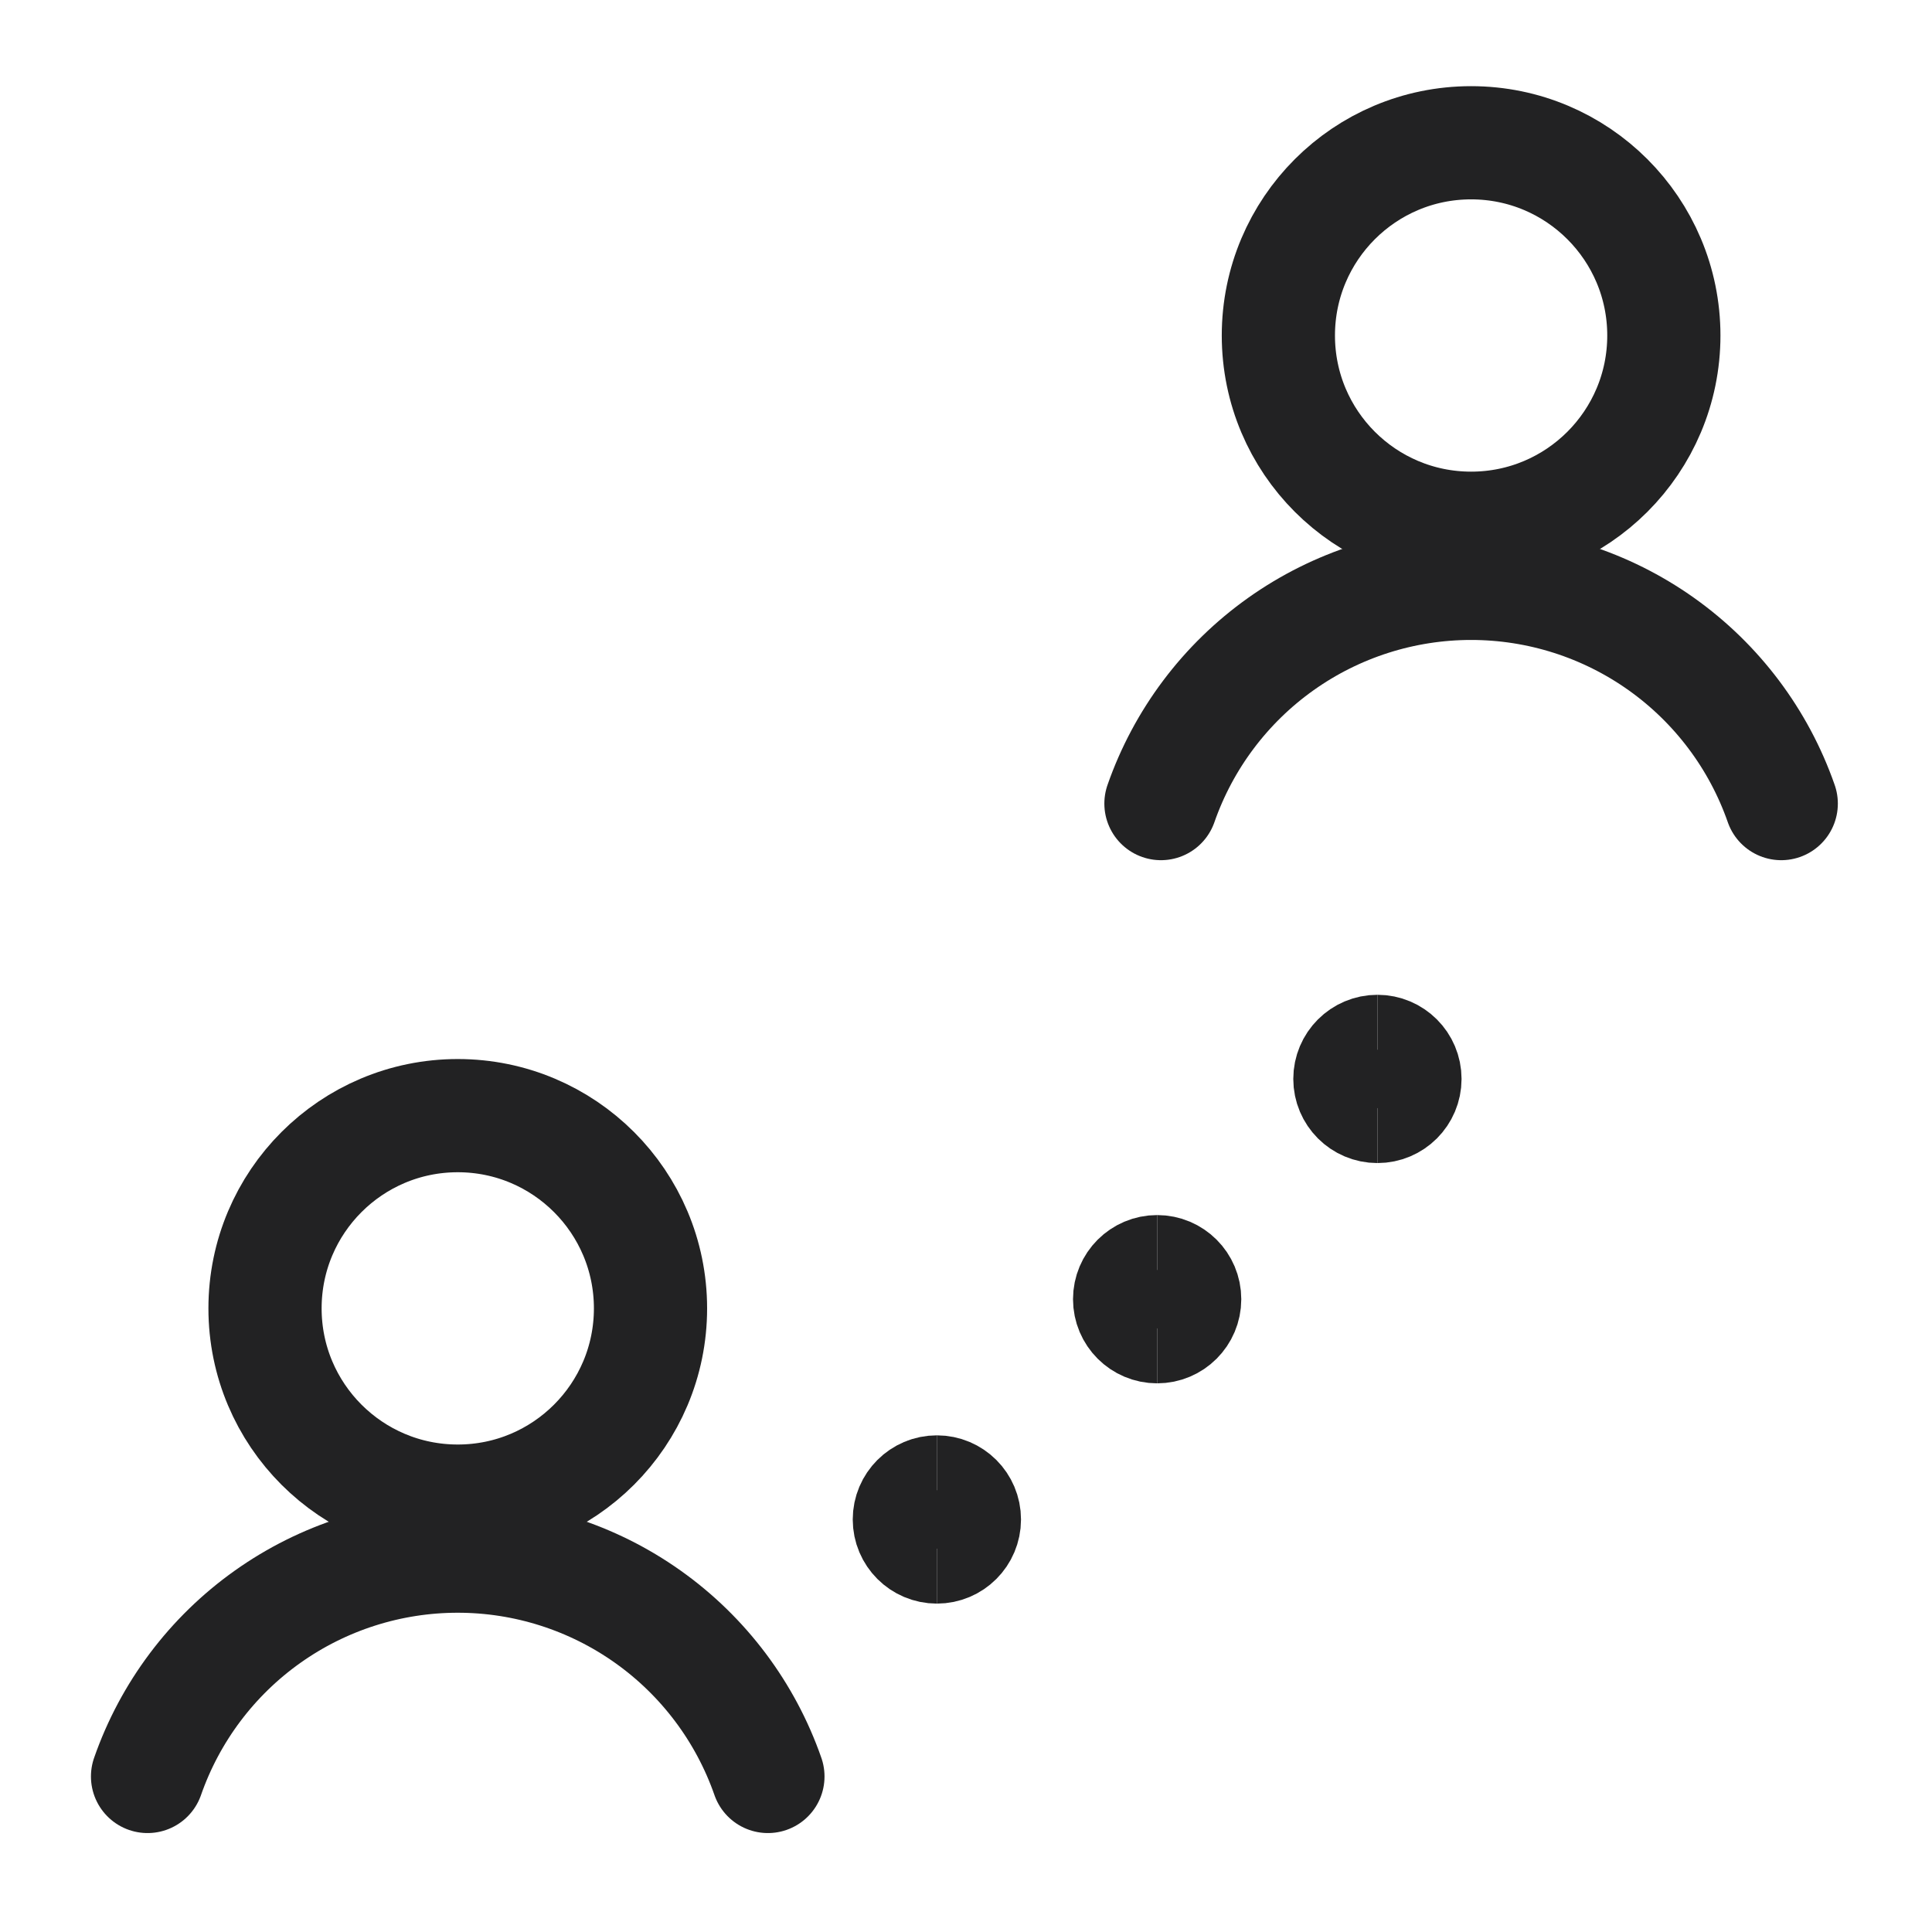
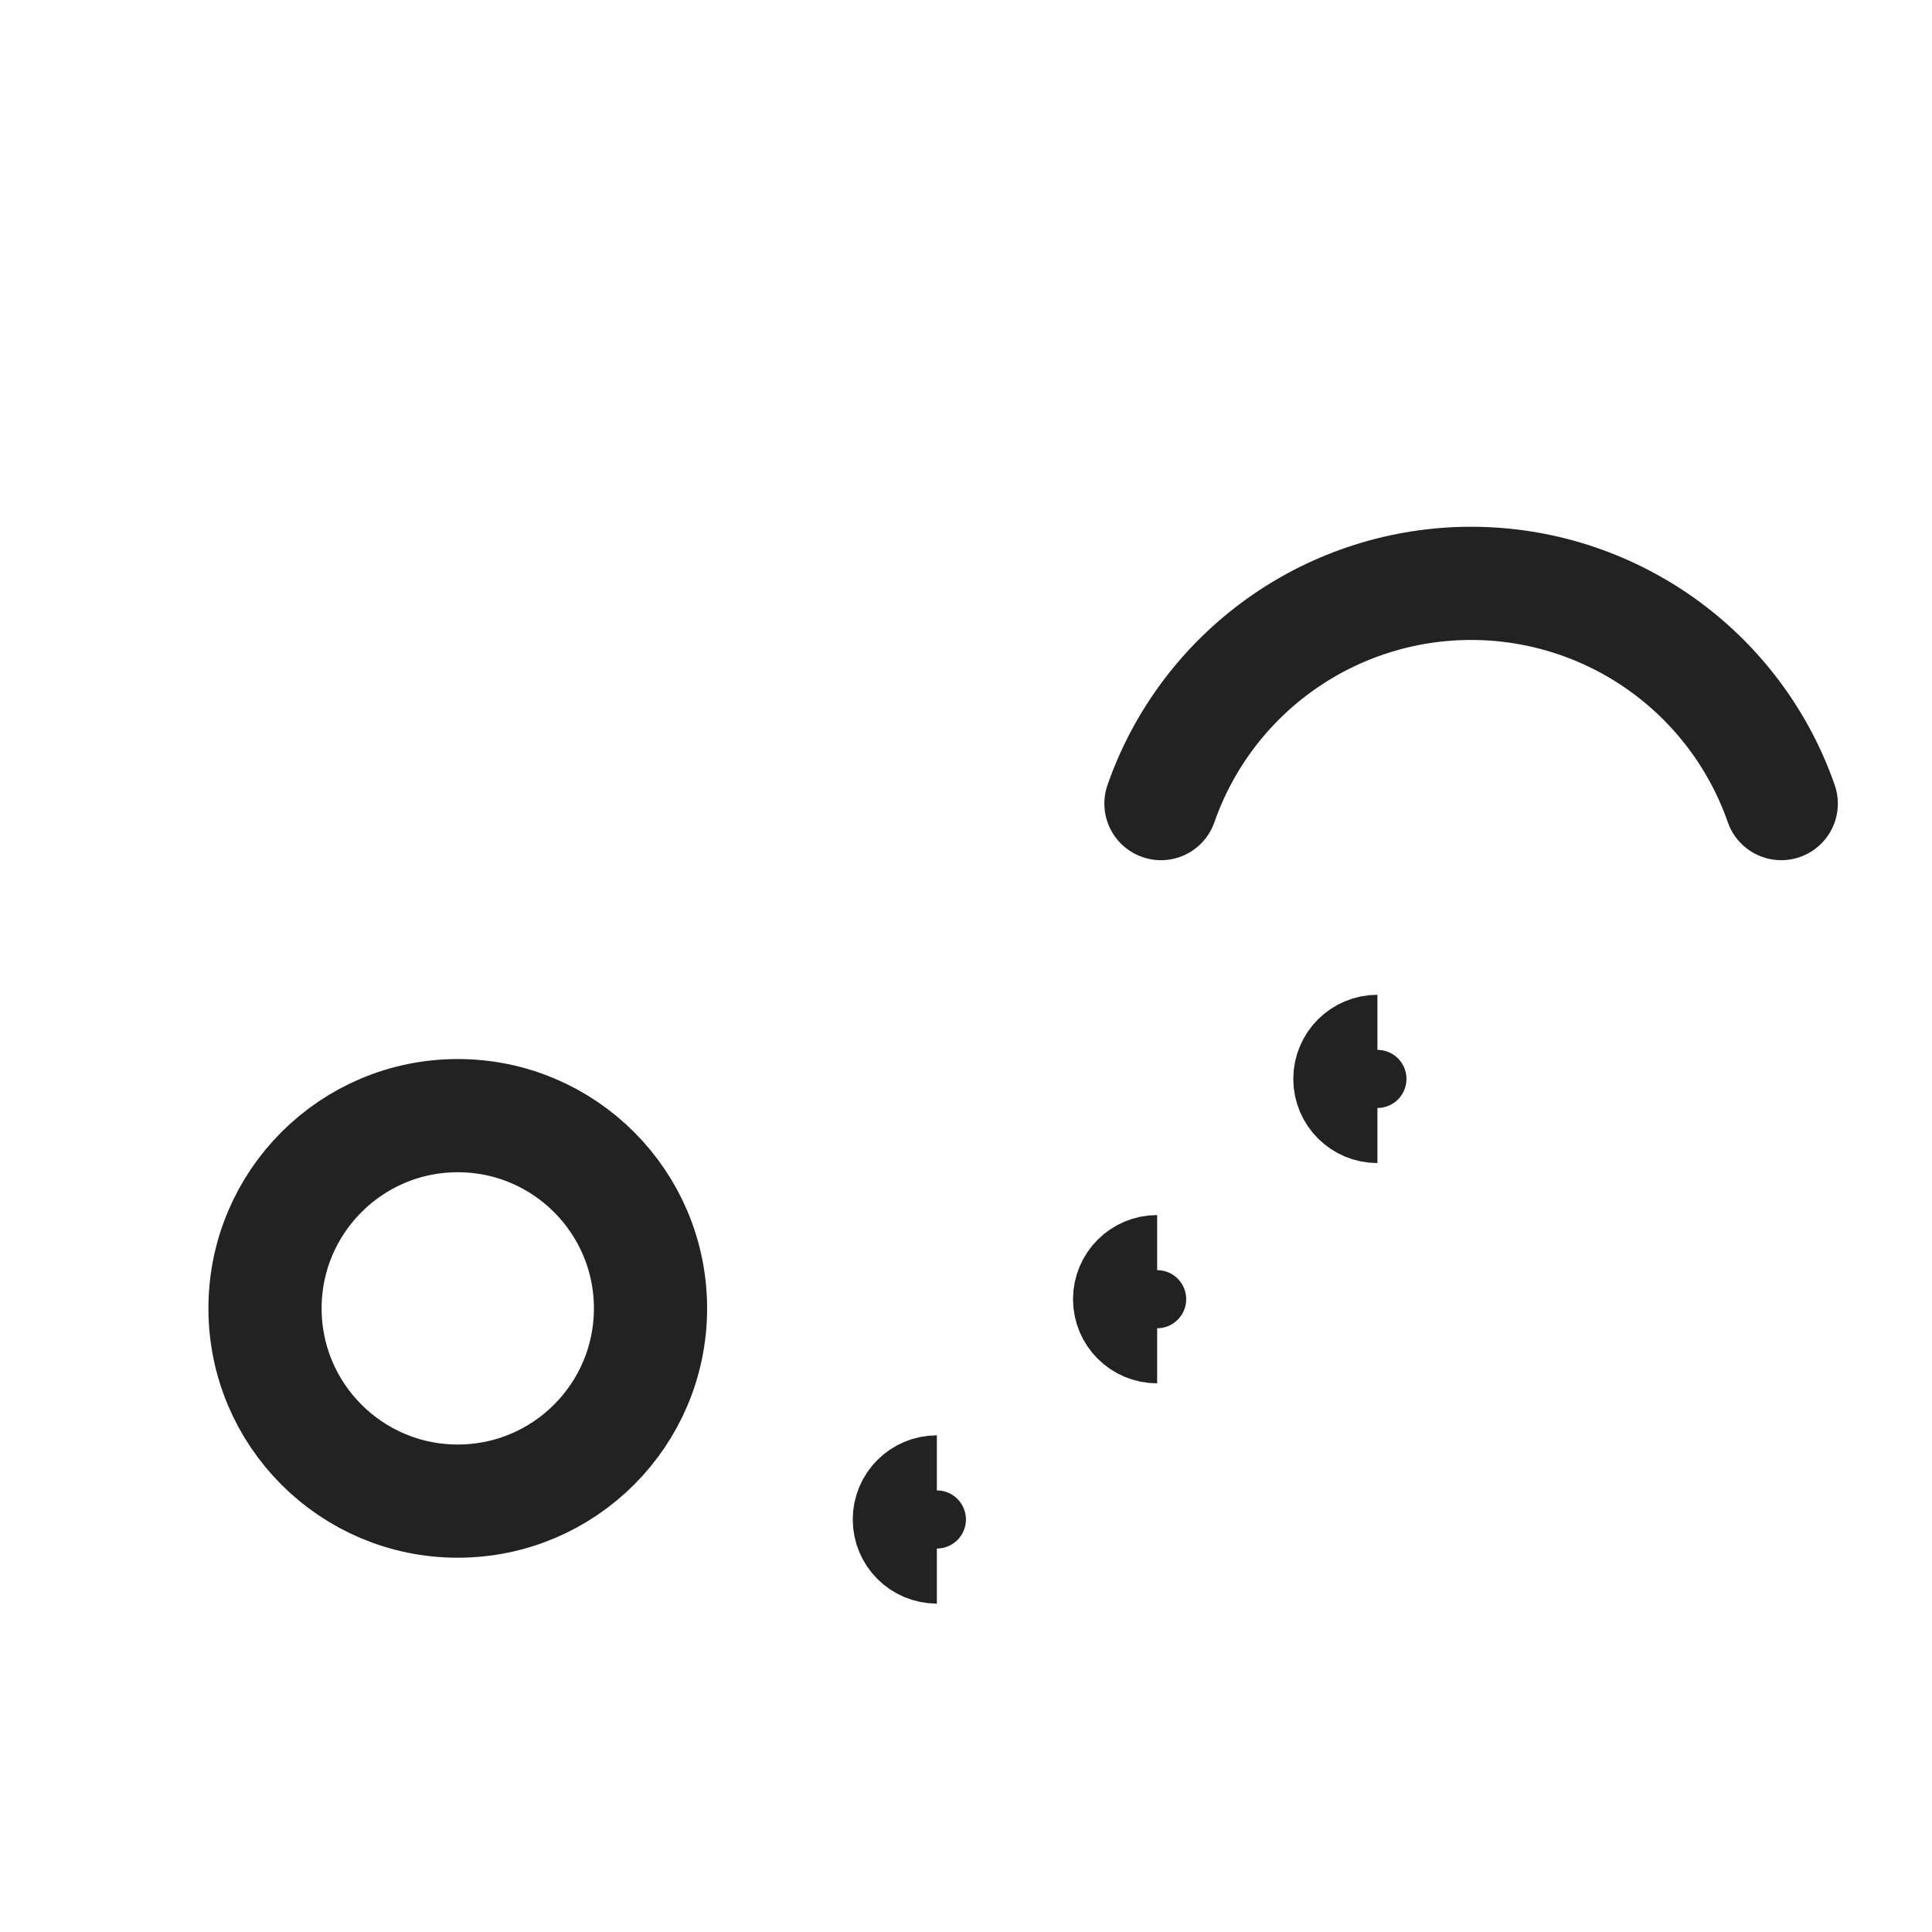
<svg xmlns="http://www.w3.org/2000/svg" width="512" height="512" viewBox="0 0 512 512" fill="none">
  <path d="M121.313 397.812C149.522 397.812 172.391 374.945 172.391 346.734C172.391 318.525 149.522 295.656 121.313 295.656C93.103 295.656 70.234 318.525 70.234 346.734C70.234 374.945 93.103 397.812 121.313 397.812Z" stroke="#222223" stroke-width="30" stroke-linecap="round" stroke-linejoin="round" />
-   <path d="M203.505 470.781C197.556 453.722 186.447 438.936 171.718 428.473C156.989 418.01 139.37 412.391 121.303 412.391C103.237 412.391 85.618 418.01 70.888 428.473C56.16 438.936 45.051 453.722 39.102 470.781" stroke="#222223" stroke-width="30" stroke-linecap="round" stroke-linejoin="round" />
-   <path d="M389.859 139.99C418.068 139.99 440.938 117.122 440.938 88.912C440.938 60.703 418.068 37.834 389.859 37.834C361.651 37.834 338.781 60.703 338.781 88.912C338.781 117.122 361.651 139.99 389.859 139.99Z" stroke="#222223" stroke-width="30" stroke-linecap="round" stroke-linejoin="round" />
  <path d="M472.048 212.958C466.096 195.906 454.985 181.127 440.259 170.67C425.533 160.213 407.917 154.595 389.856 154.595C371.795 154.595 354.179 160.213 339.453 170.67C324.727 181.127 313.616 195.906 307.664 212.958" stroke="#222223" stroke-width="30" stroke-linecap="round" stroke-linejoin="round" />
  <path d="M248.281 409.973C244.251 409.973 240.984 406.706 240.984 402.676C240.984 398.646 244.251 395.379 248.281 395.379" stroke="#222223" stroke-width="30" />
-   <path d="M248.281 409.973C252.311 409.973 255.578 406.706 255.578 402.676C255.578 398.646 252.311 395.379 248.281 395.379" stroke="#222223" stroke-width="30" />
  <path d="M306.656 351.598C302.626 351.598 299.359 348.331 299.359 344.301C299.359 340.271 302.626 337.004 306.656 337.004" stroke="#222223" stroke-width="30" />
-   <path d="M306.656 351.598C310.686 351.598 313.953 348.331 313.953 344.301C313.953 340.271 310.686 337.004 306.656 337.004" stroke="#222223" stroke-width="30" />
  <path d="M365.031 293.223C361.001 293.223 357.734 289.956 357.734 285.926C357.734 281.896 361.001 278.629 365.031 278.629" stroke="#222223" stroke-width="30" />
-   <path d="M365.031 293.223C369.061 293.223 372.328 289.956 372.328 285.926C372.328 281.896 369.061 278.629 365.031 278.629" stroke="#222223" stroke-width="30" />
</svg>